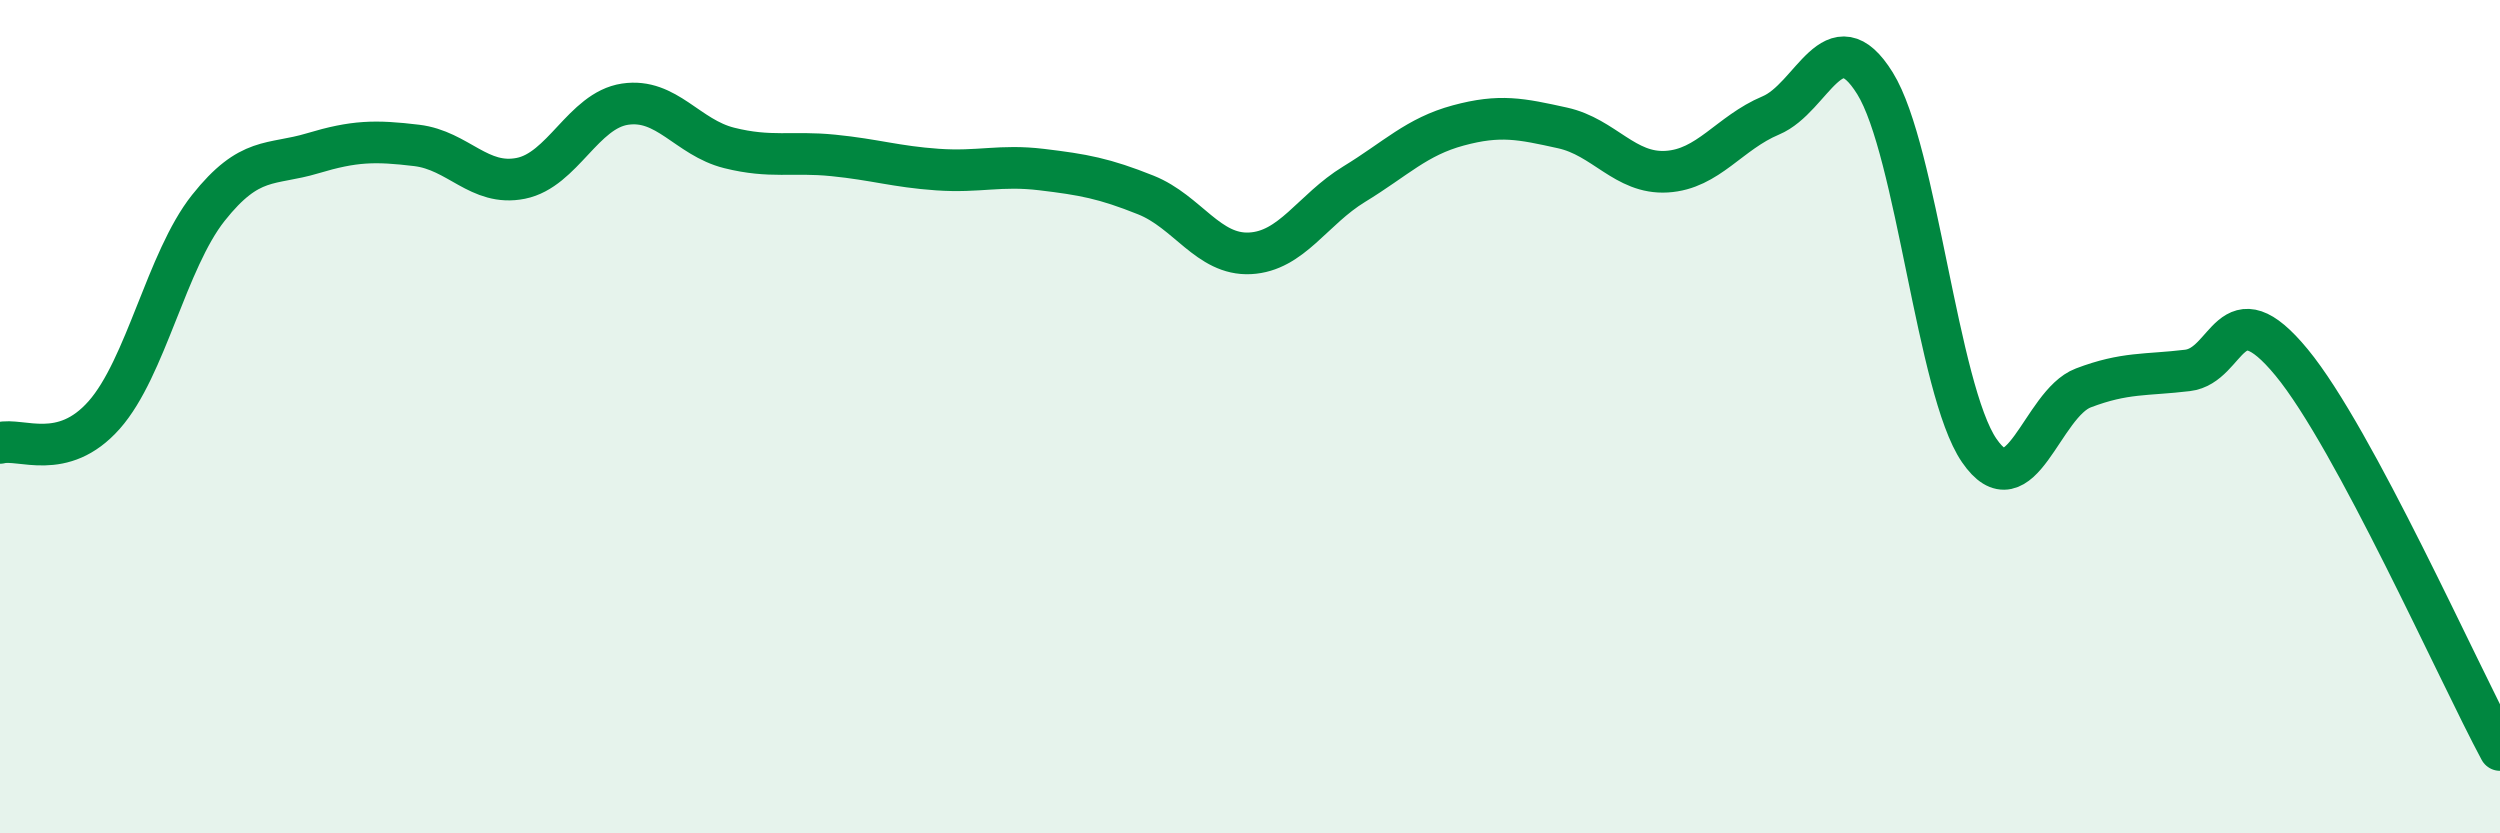
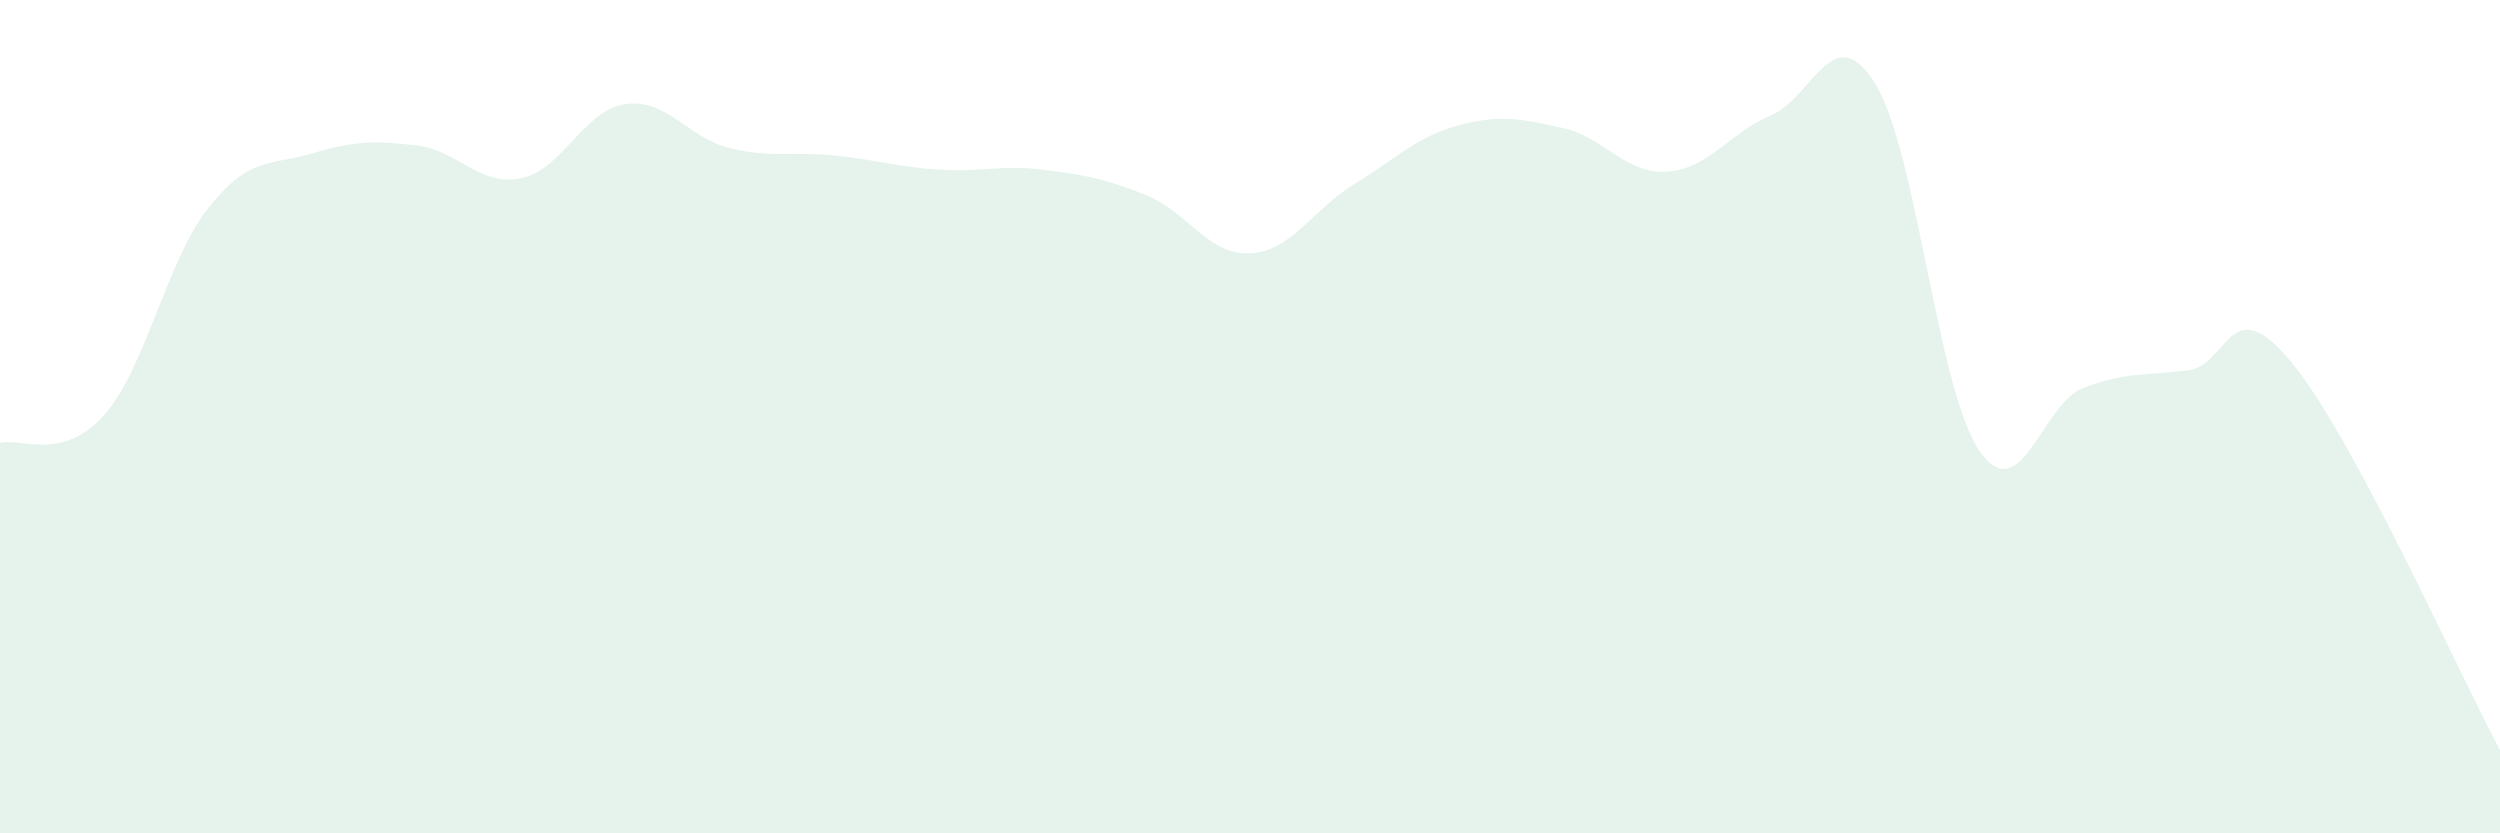
<svg xmlns="http://www.w3.org/2000/svg" width="60" height="20" viewBox="0 0 60 20">
  <path d="M 0,10.63 C 0.5,10.5 1.5,11.09 2.5,9.96 C 3.5,8.83 4,6.25 5,4.99 C 6,3.73 6.5,3.98 7.5,3.68 C 8.5,3.38 9,3.37 10,3.49 C 11,3.61 11.5,4.48 12.5,4.28 C 13.5,4.08 14,2.65 15,2.5 C 16,2.35 16.5,3.3 17.5,3.55 C 18.5,3.8 19,3.63 20,3.73 C 21,3.83 21.5,4 22.5,4.07 C 23.5,4.14 24,3.95 25,4.07 C 26,4.19 26.5,4.28 27.5,4.68 C 28.5,5.08 29,6.13 30,6.08 C 31,6.03 31.5,5.03 32.5,4.42 C 33.5,3.81 34,3.28 35,3.01 C 36,2.74 36.5,2.85 37.5,3.07 C 38.5,3.29 39,4.18 40,4.12 C 41,4.06 41.5,3.19 42.5,2.77 C 43.5,2.35 44,0.39 45,2 C 46,3.61 46.5,9.35 47.5,10.81 C 48.5,12.27 49,9.69 50,9.31 C 51,8.93 51.5,9.01 52.5,8.89 C 53.5,8.77 53.5,6.88 55,8.7 C 56.5,10.52 59,16.14 60,18L60 20L0 20Z" fill="#008740" opacity="0.1" stroke-linecap="round" stroke-linejoin="round" />
-   <path d="M 0,10.63 C 0.5,10.5 1.5,11.09 2.5,9.96 C 3.5,8.83 4,6.25 5,4.99 C 6,3.73 6.5,3.98 7.5,3.68 C 8.5,3.38 9,3.37 10,3.49 C 11,3.61 11.5,4.48 12.5,4.28 C 13.5,4.08 14,2.65 15,2.5 C 16,2.35 16.5,3.3 17.5,3.55 C 18.5,3.8 19,3.63 20,3.73 C 21,3.83 21.5,4 22.5,4.07 C 23.5,4.14 24,3.95 25,4.07 C 26,4.19 26.5,4.28 27.5,4.68 C 28.5,5.08 29,6.13 30,6.08 C 31,6.03 31.5,5.03 32.5,4.42 C 33.5,3.81 34,3.28 35,3.01 C 36,2.74 36.5,2.85 37.5,3.07 C 38.5,3.29 39,4.18 40,4.12 C 41,4.06 41.5,3.19 42.5,2.77 C 43.5,2.35 44,0.39 45,2 C 46,3.61 46.5,9.35 47.5,10.81 C 48.5,12.27 49,9.69 50,9.31 C 51,8.93 51.5,9.01 52.5,8.89 C 53.5,8.77 53.5,6.88 55,8.7 C 56.5,10.52 59,16.14 60,18" stroke="#008740" stroke-width="1" fill="none" stroke-linecap="round" stroke-linejoin="round" />
</svg>